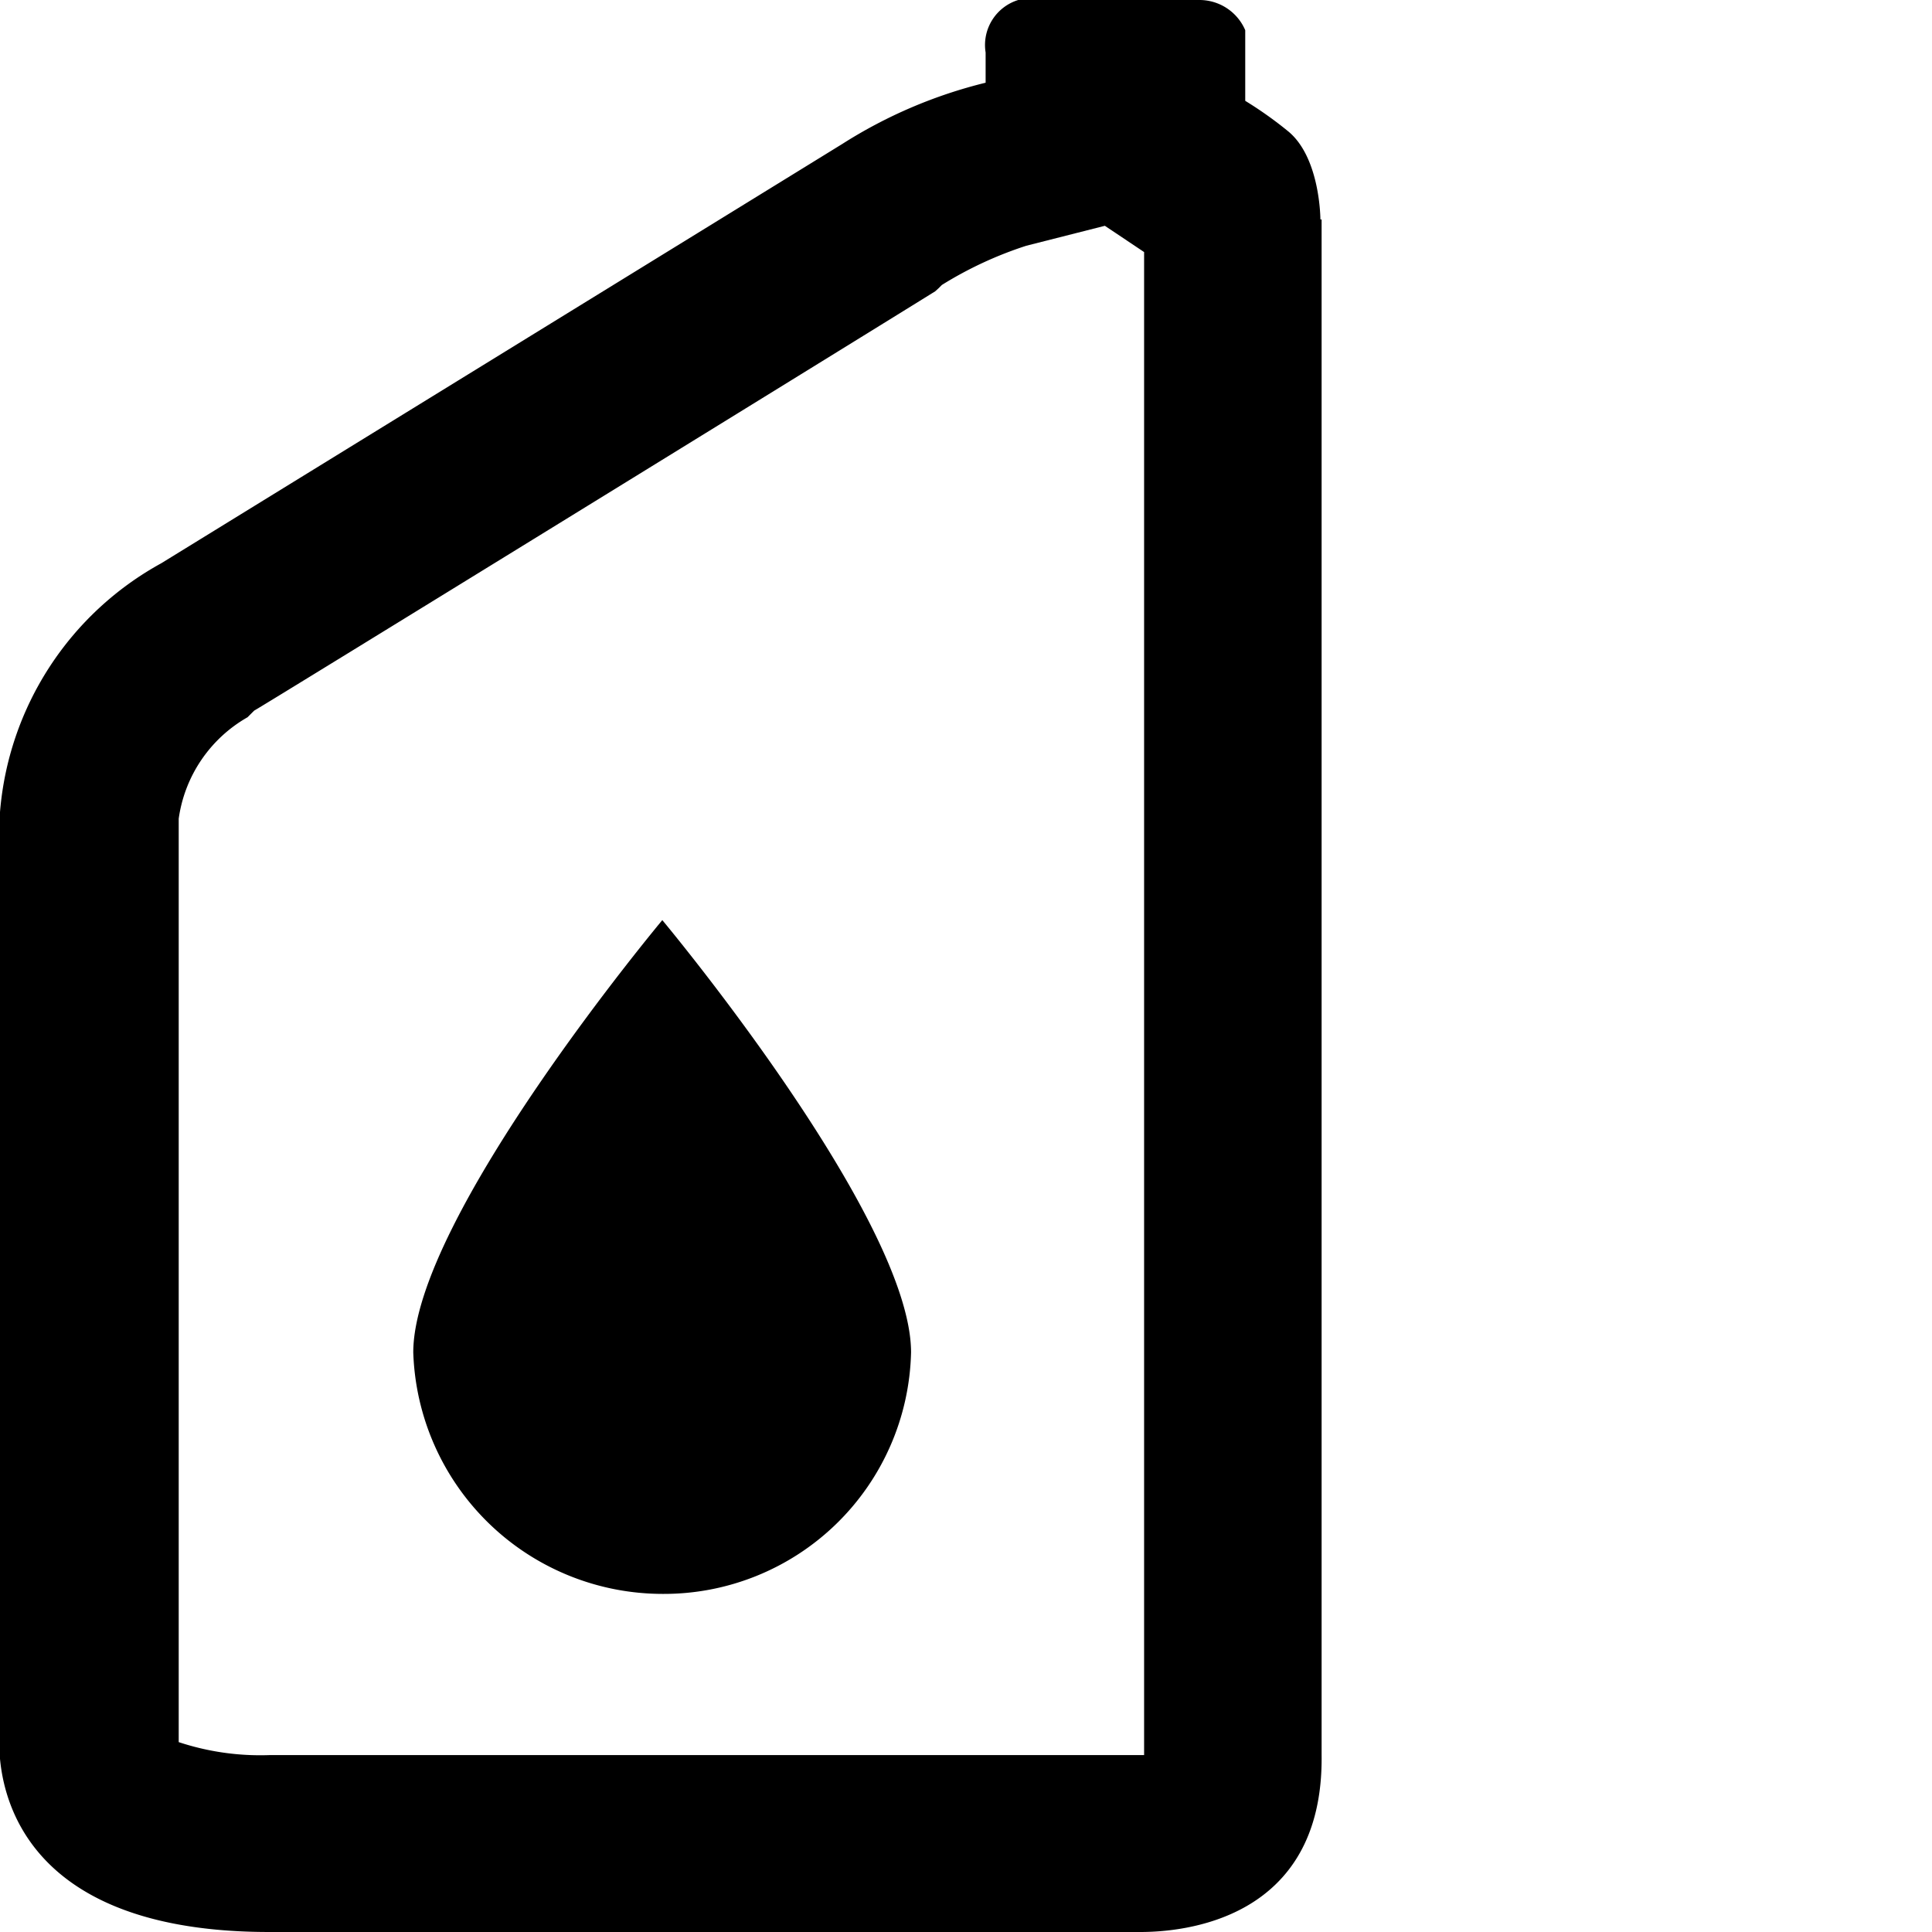
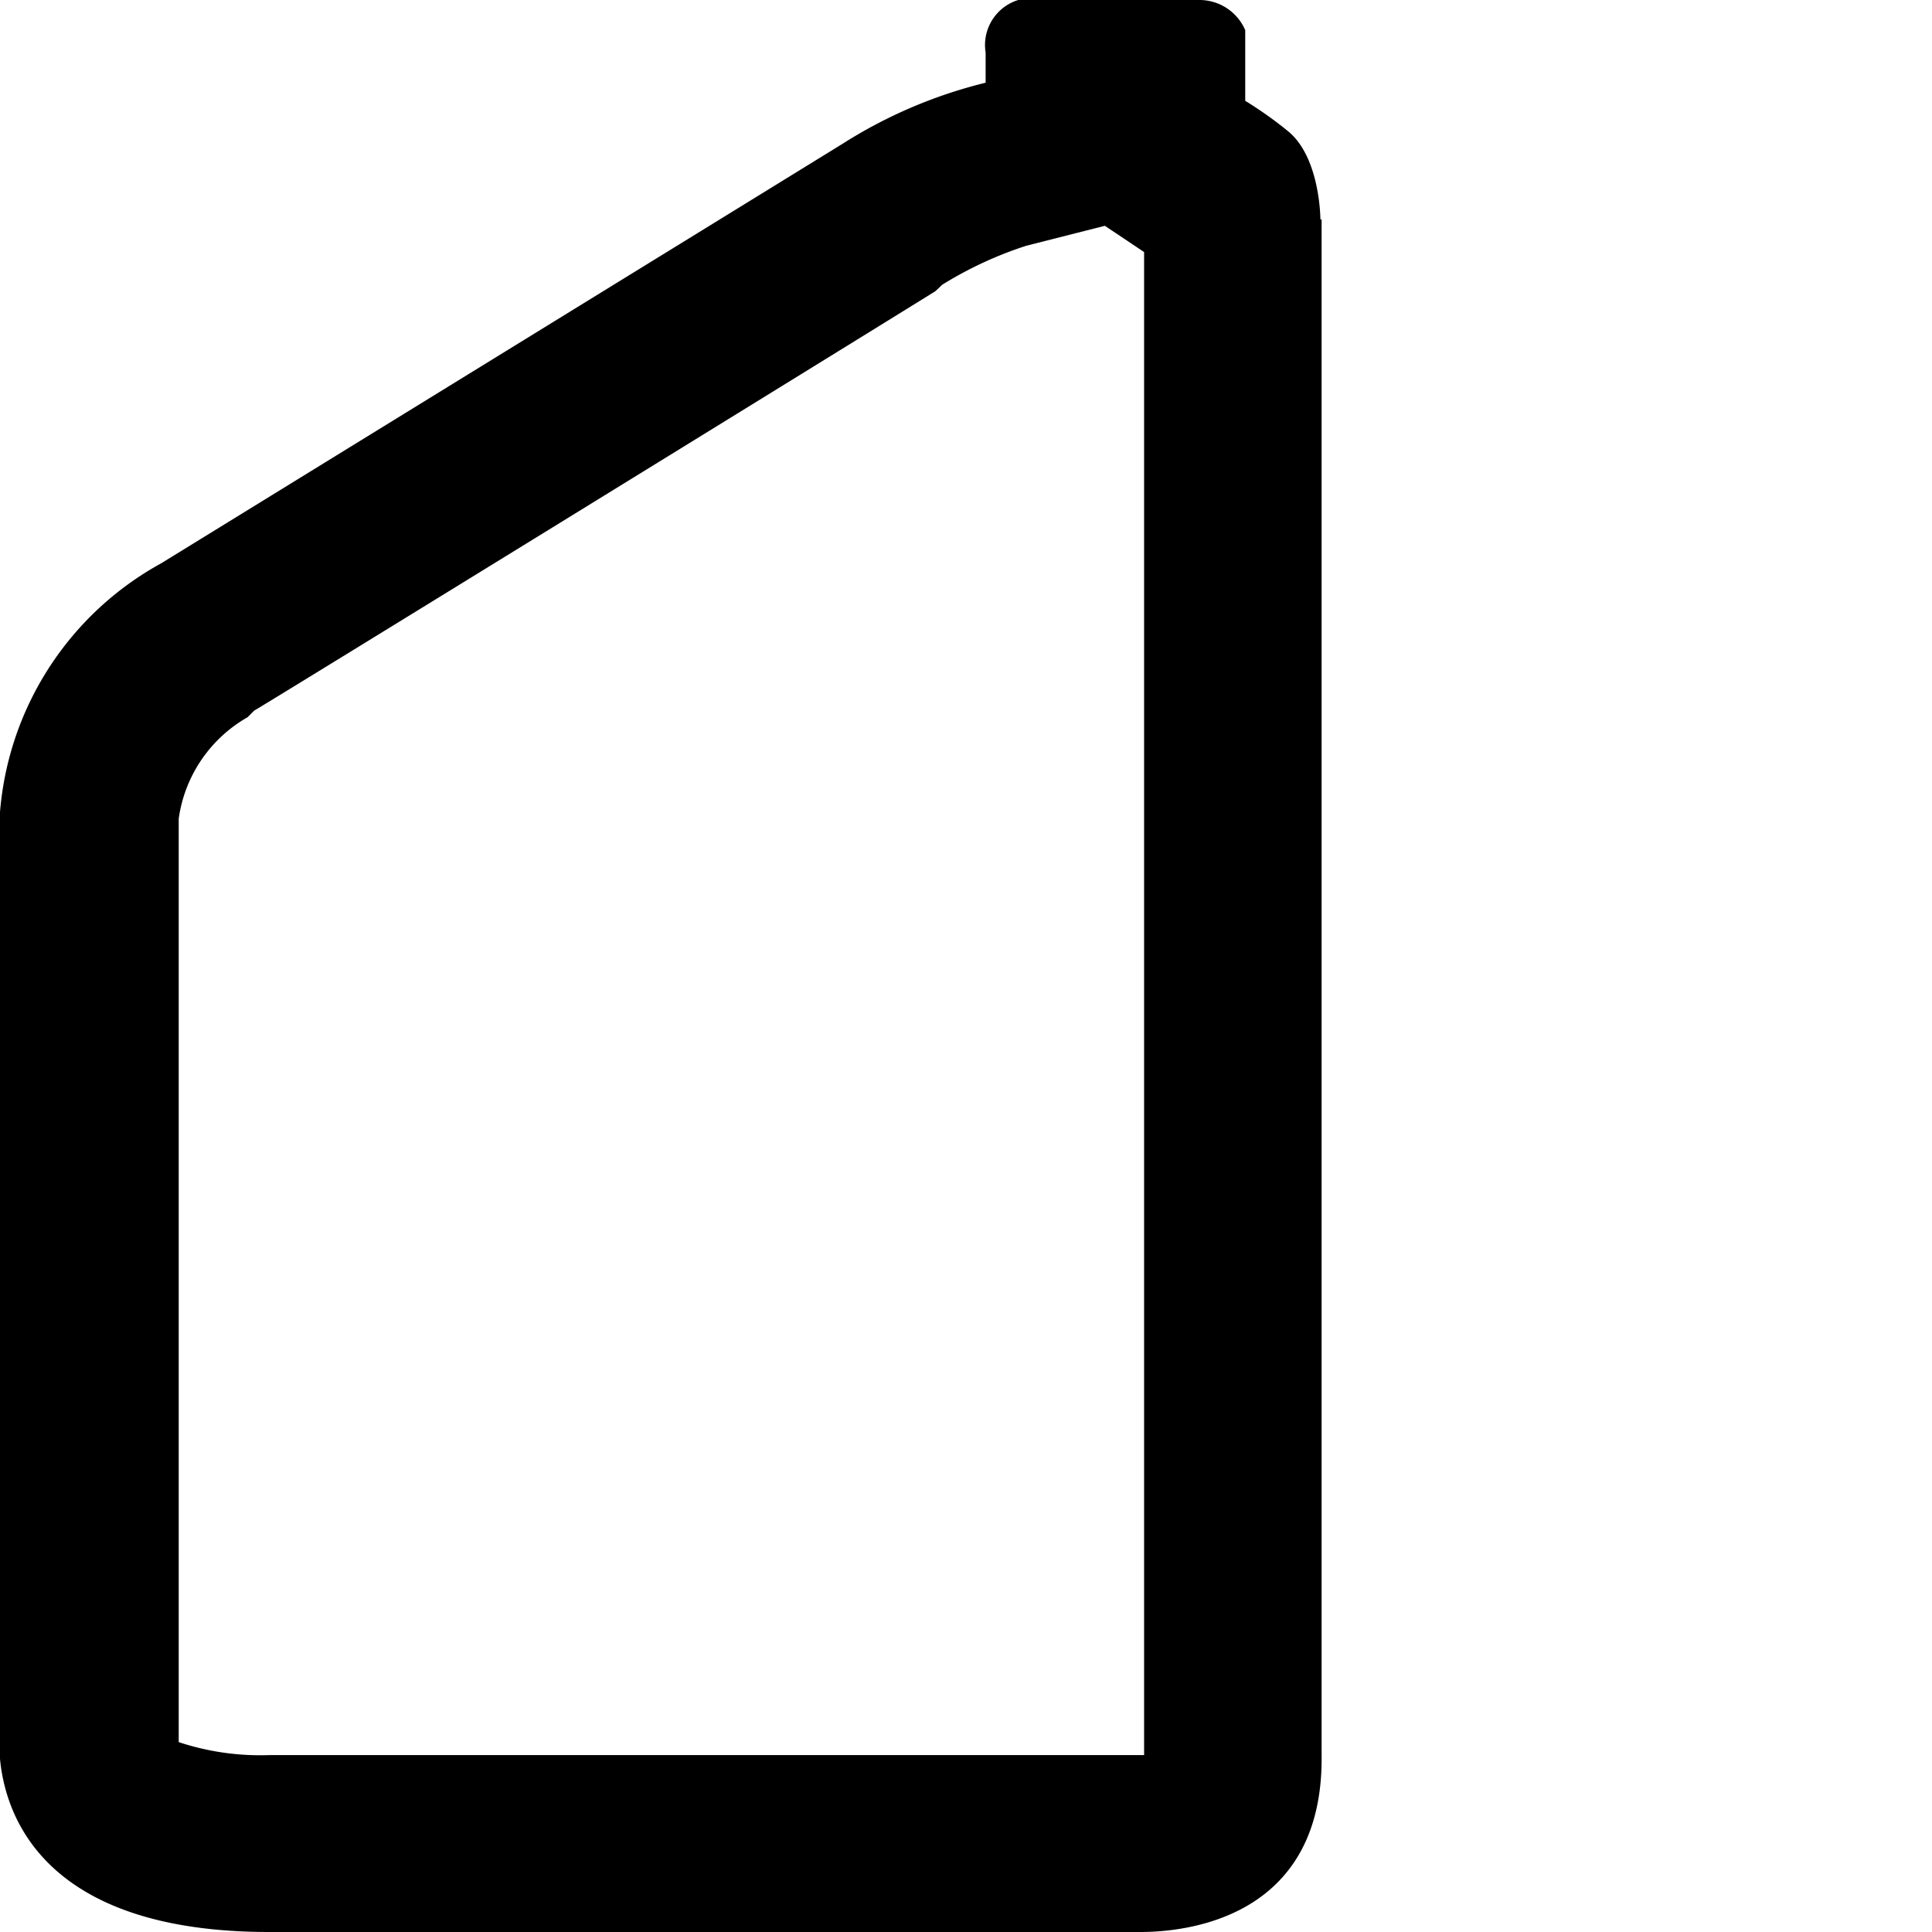
<svg xmlns="http://www.w3.org/2000/svg" id="图层_1" data-name="图层 1" viewBox="0 0 64 64">
  <path d="M43.74,7.27s0-2.06-1.08-2.93a12.87,12.87,0,0,0-1.41-1V1a1.65,1.65,0,0,0-1.52-1h-6a1.56,1.56,0,0,0-1.08,1.74v1A15.85,15.85,0,0,0,27.9,4.77c-3,1.85-22.56,13.89-22.56,13.89A10.36,10.36,0,0,0,0,26.9V57.27S-.95,64,8.92,64H37.78c1.3,0,6.07-.33,6-5.86V7.27Zm-6,50.87H8.92a8.6,8.6,0,0,1-3-.43V27.12a4.6,4.6,0,0,1,2.28-3.36l.11-.11.11-.11c.22-.11,19.52-12,22.56-13.89l.11-.1.11-.11A12.66,12.66,0,0,1,34,8.14l2.6-.66,1.3.87V58.14Z" />
-   <path d="M13.69,44.8a8.27,8.27,0,0,0,8.25,8,8.19,8.19,0,0,0,8.24-8c0-4.45-8.24-14.32-8.24-14.32S13.69,40.35,13.69,44.8Z" />
</svg>